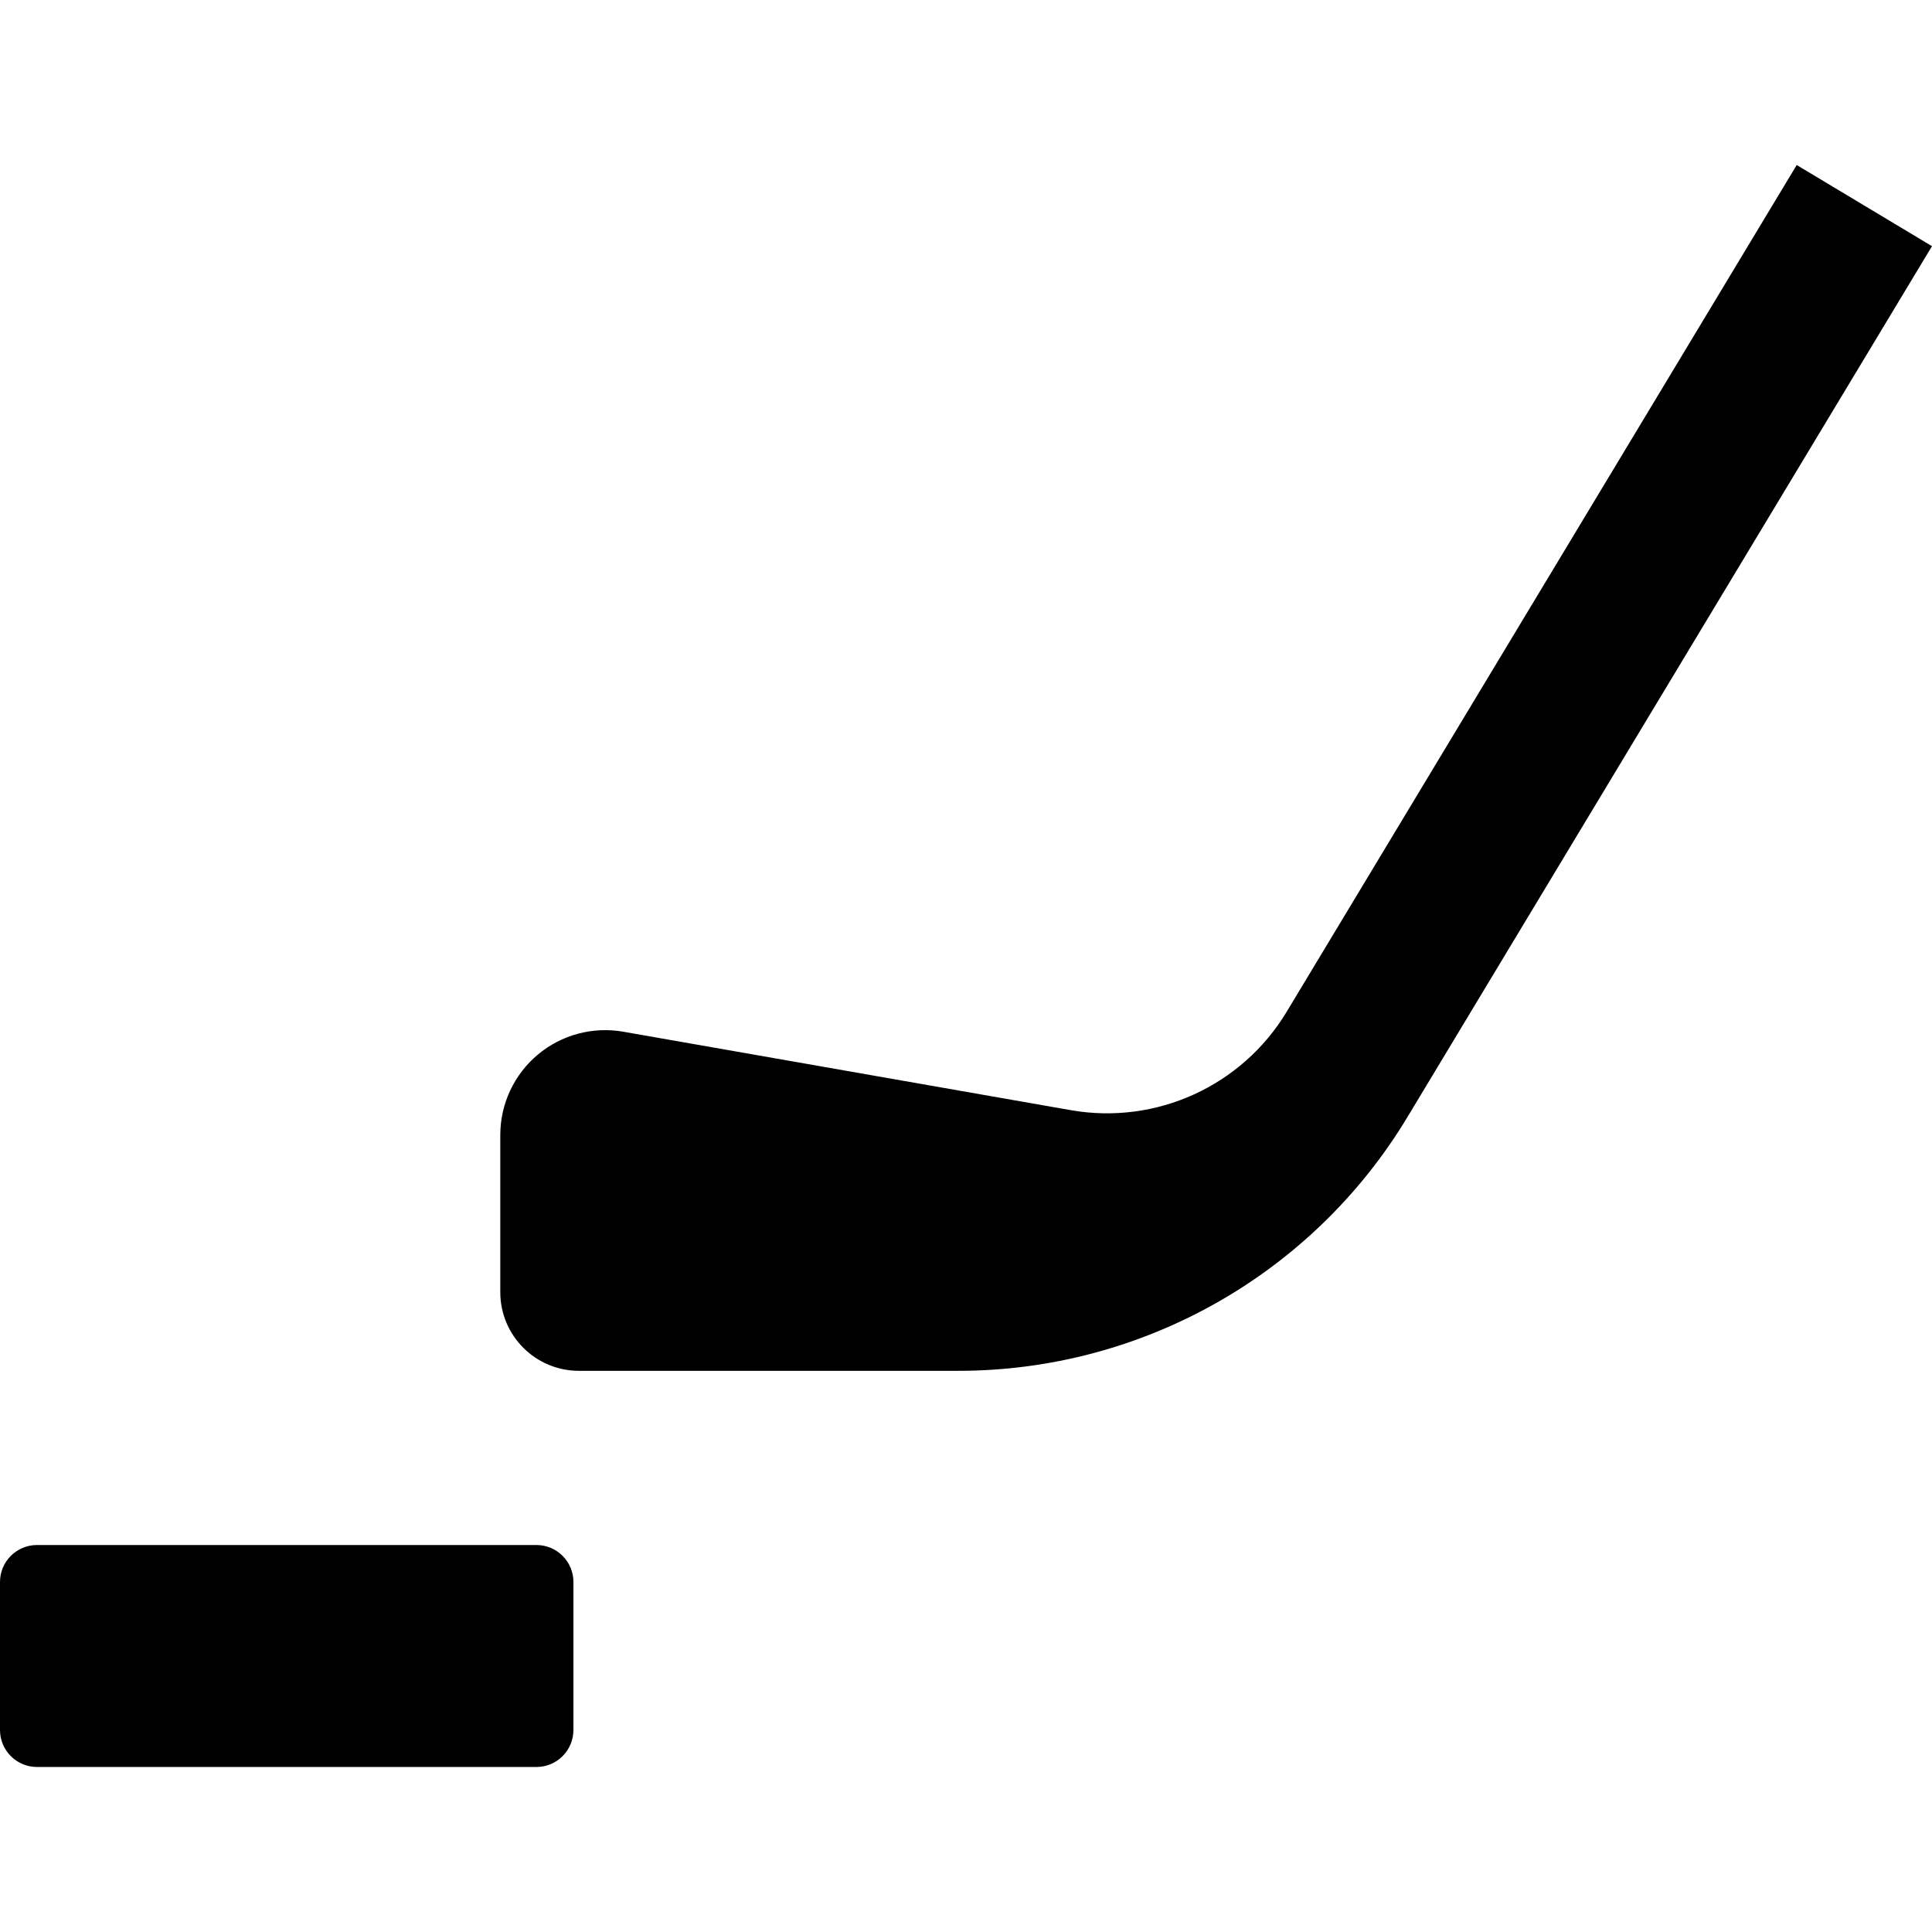
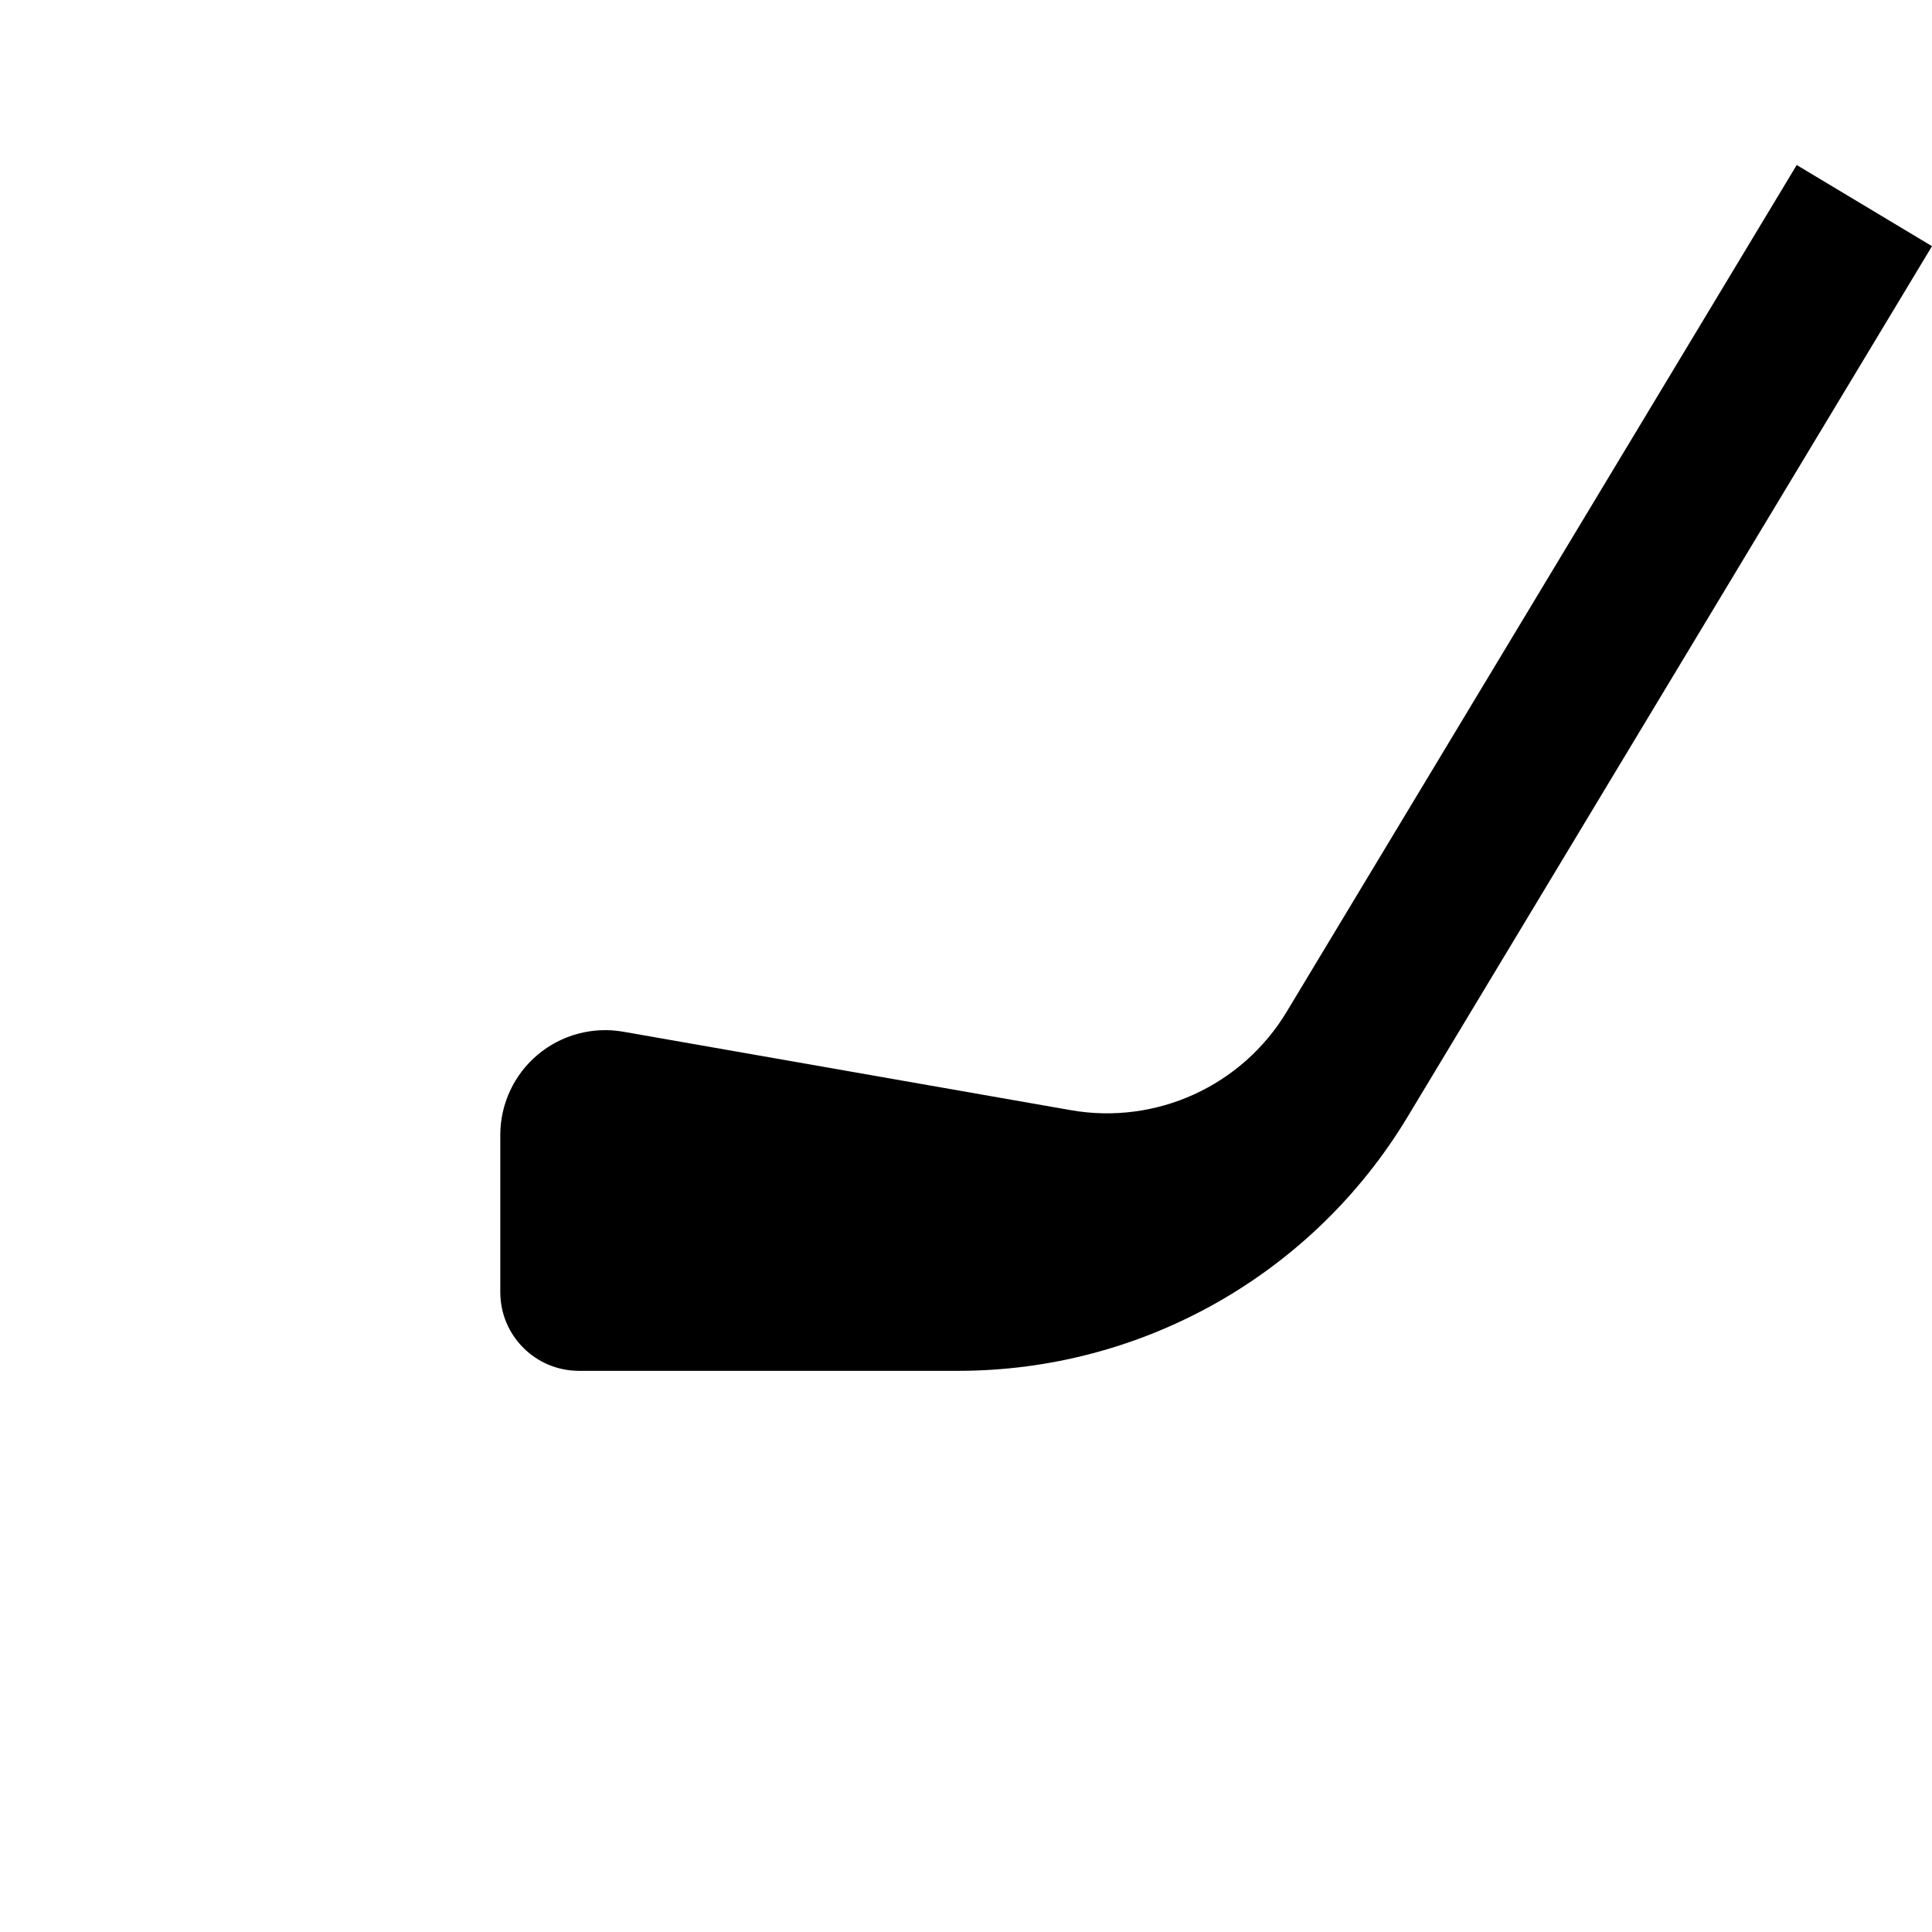
<svg xmlns="http://www.w3.org/2000/svg" height="800px" width="800px" version="1.1" id="_x32_" viewBox="0 0 512 512" xml:space="preserve">
  <style type="text/css">
	.st0{fill:#000000;}
</style>
  <g>
-     <path class="st0" d="M476.147,43.732L340.978,268.137c-11.853,19.675-34.584,30.036-57.21,26.068l-118.592-20.789   c-8.089-1.416-16.388,0.812-22.676,6.091c-6.287,5.278-9.918,13.073-9.918,21.28v41.656c0,11.51,9.336,20.84,20.846,20.84h100.529   c48.722,0,93.89-25.521,119.033-67.256L512,65.236L476.147,43.732z" />
-     <path class="st0" d="M142.158,409.446H9.806c-5.418,0-9.806,4.388-9.806,9.799v39.218c0,5.418,4.388,9.806,9.806,9.806h132.352   c5.418,0,9.806-4.388,9.806-9.806v-39.218C151.964,413.833,147.576,409.446,142.158,409.446z" />
+     <path class="st0" d="M476.147,43.732L340.978,268.137c-11.853,19.675-34.584,30.036-57.21,26.068l-118.592-20.789   c-8.089-1.416-16.388,0.812-22.676,6.091c-6.287,5.278-9.918,13.073-9.918,21.28v41.656c0,11.51,9.336,20.84,20.846,20.84h100.529   c48.722,0,93.89-25.521,119.033-67.256L512,65.236L476.147,43.732" />
  </g>
</svg>